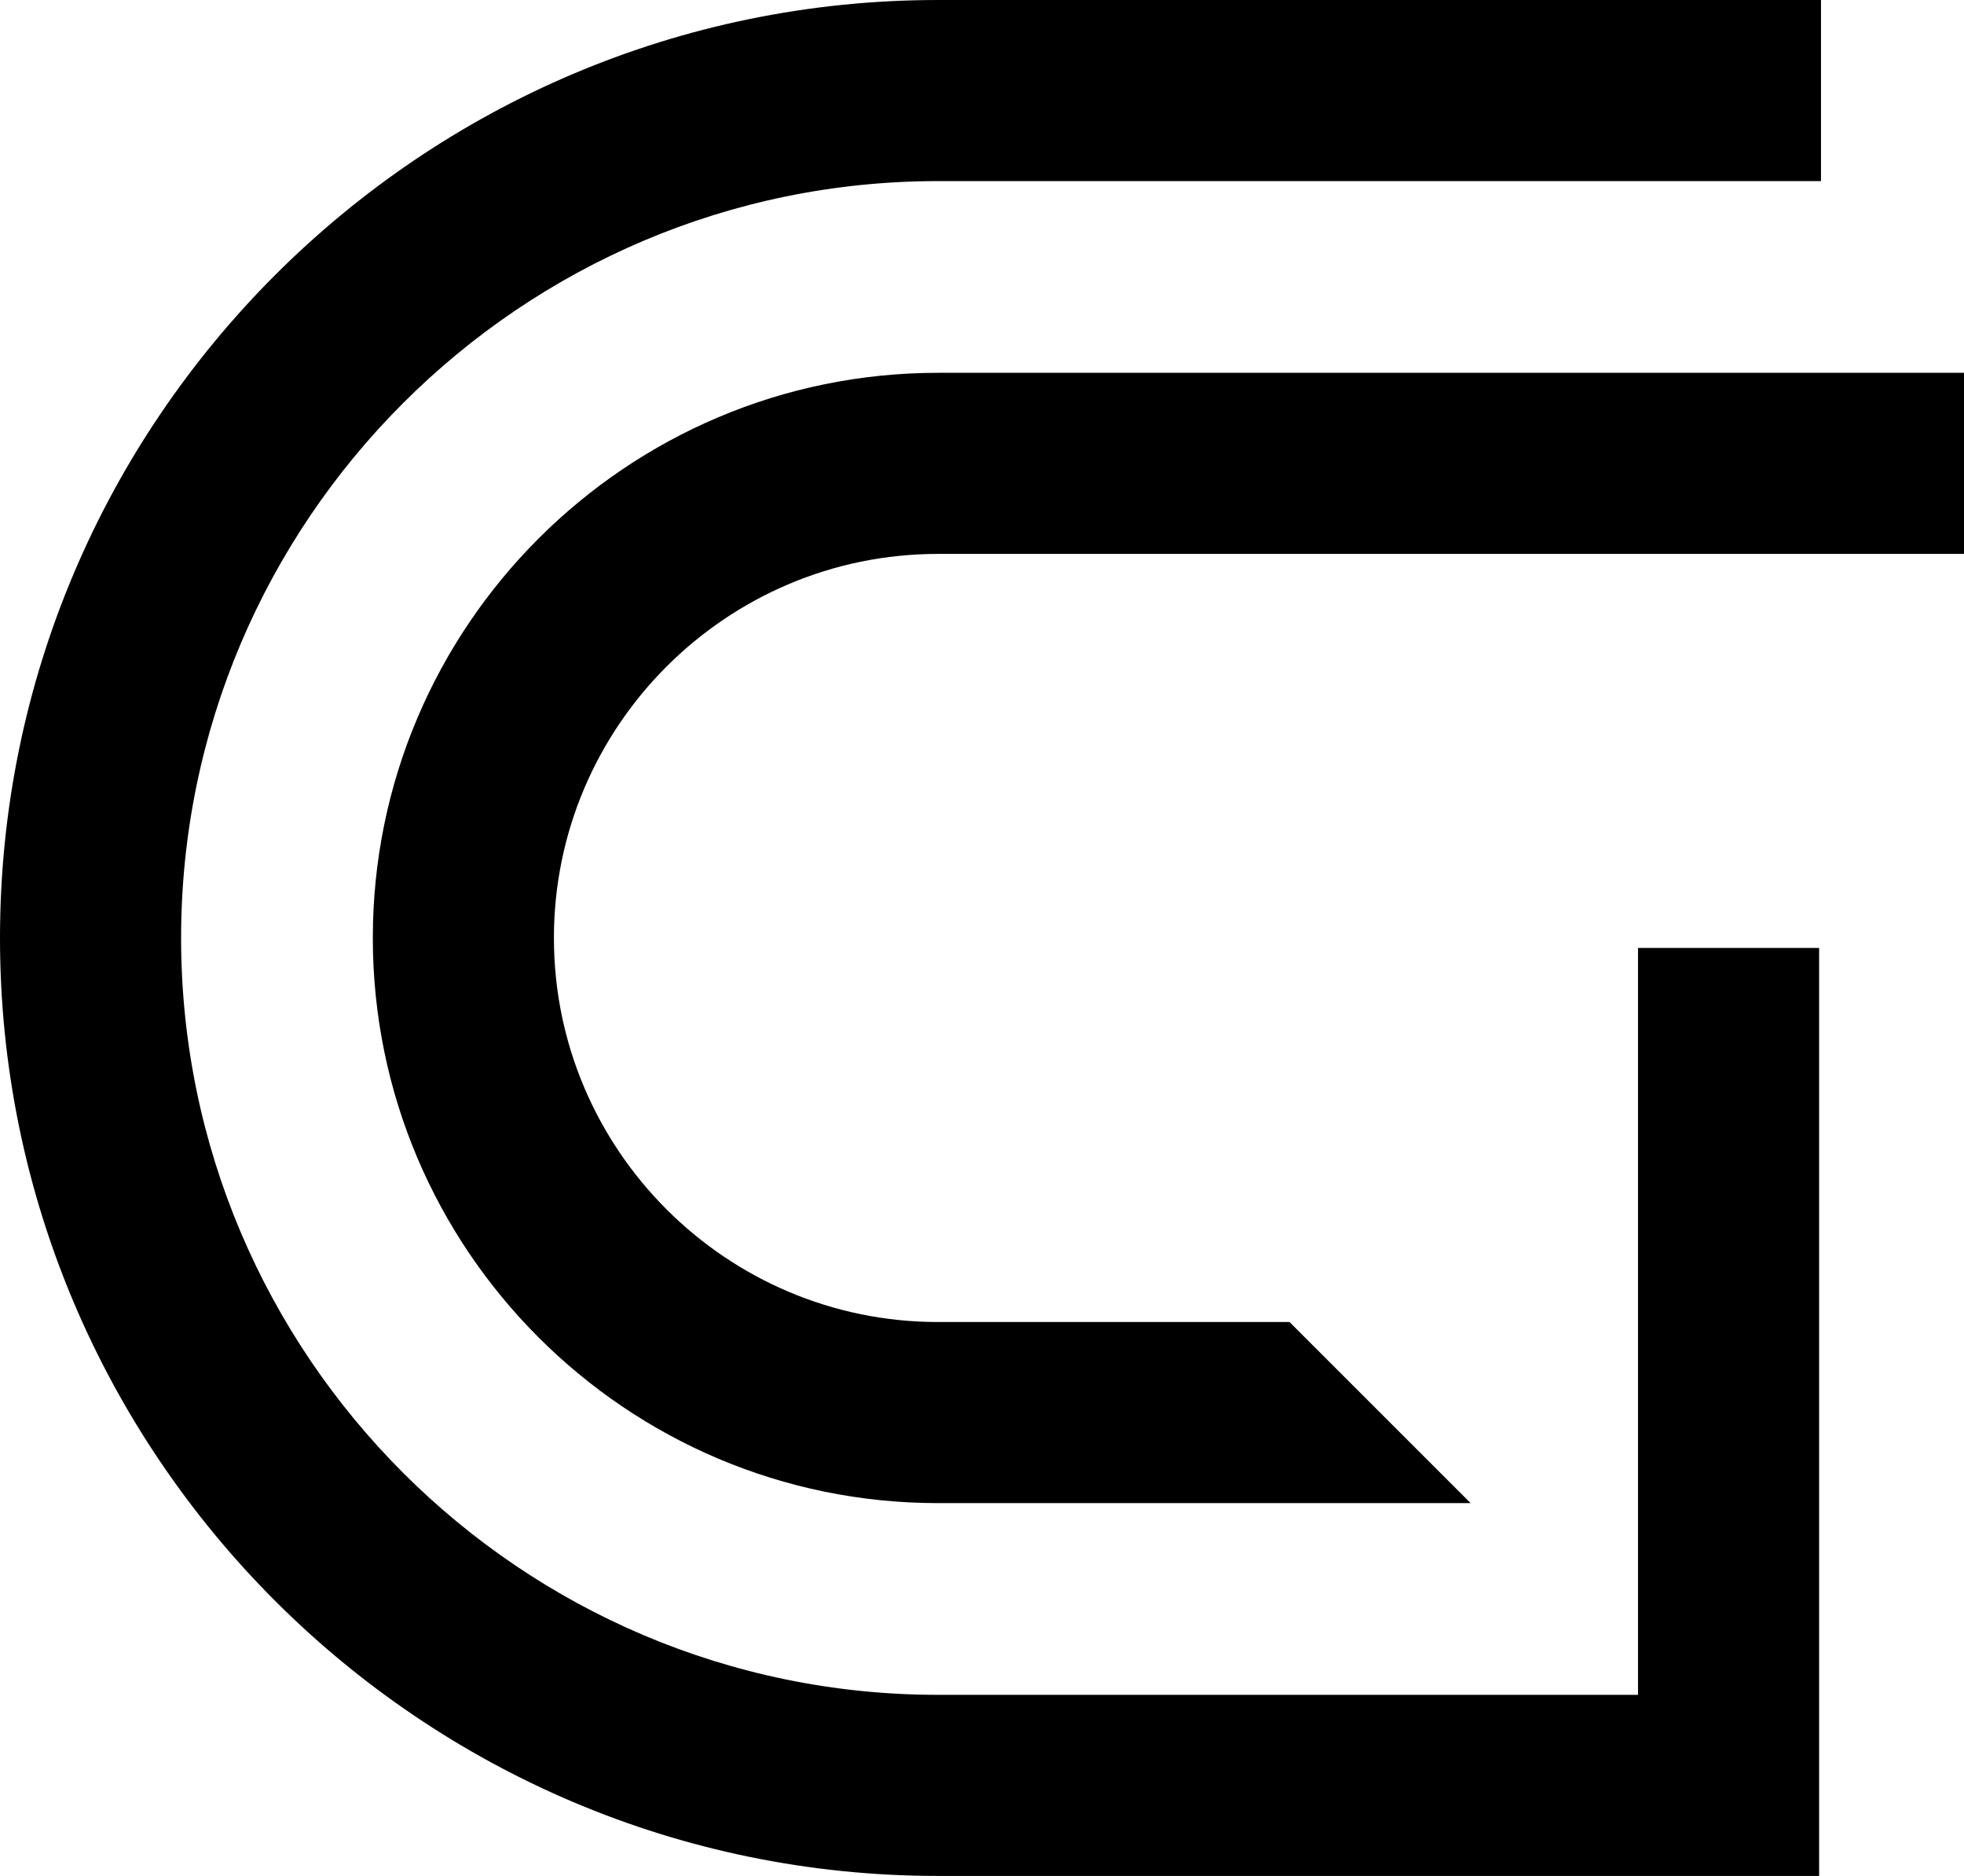
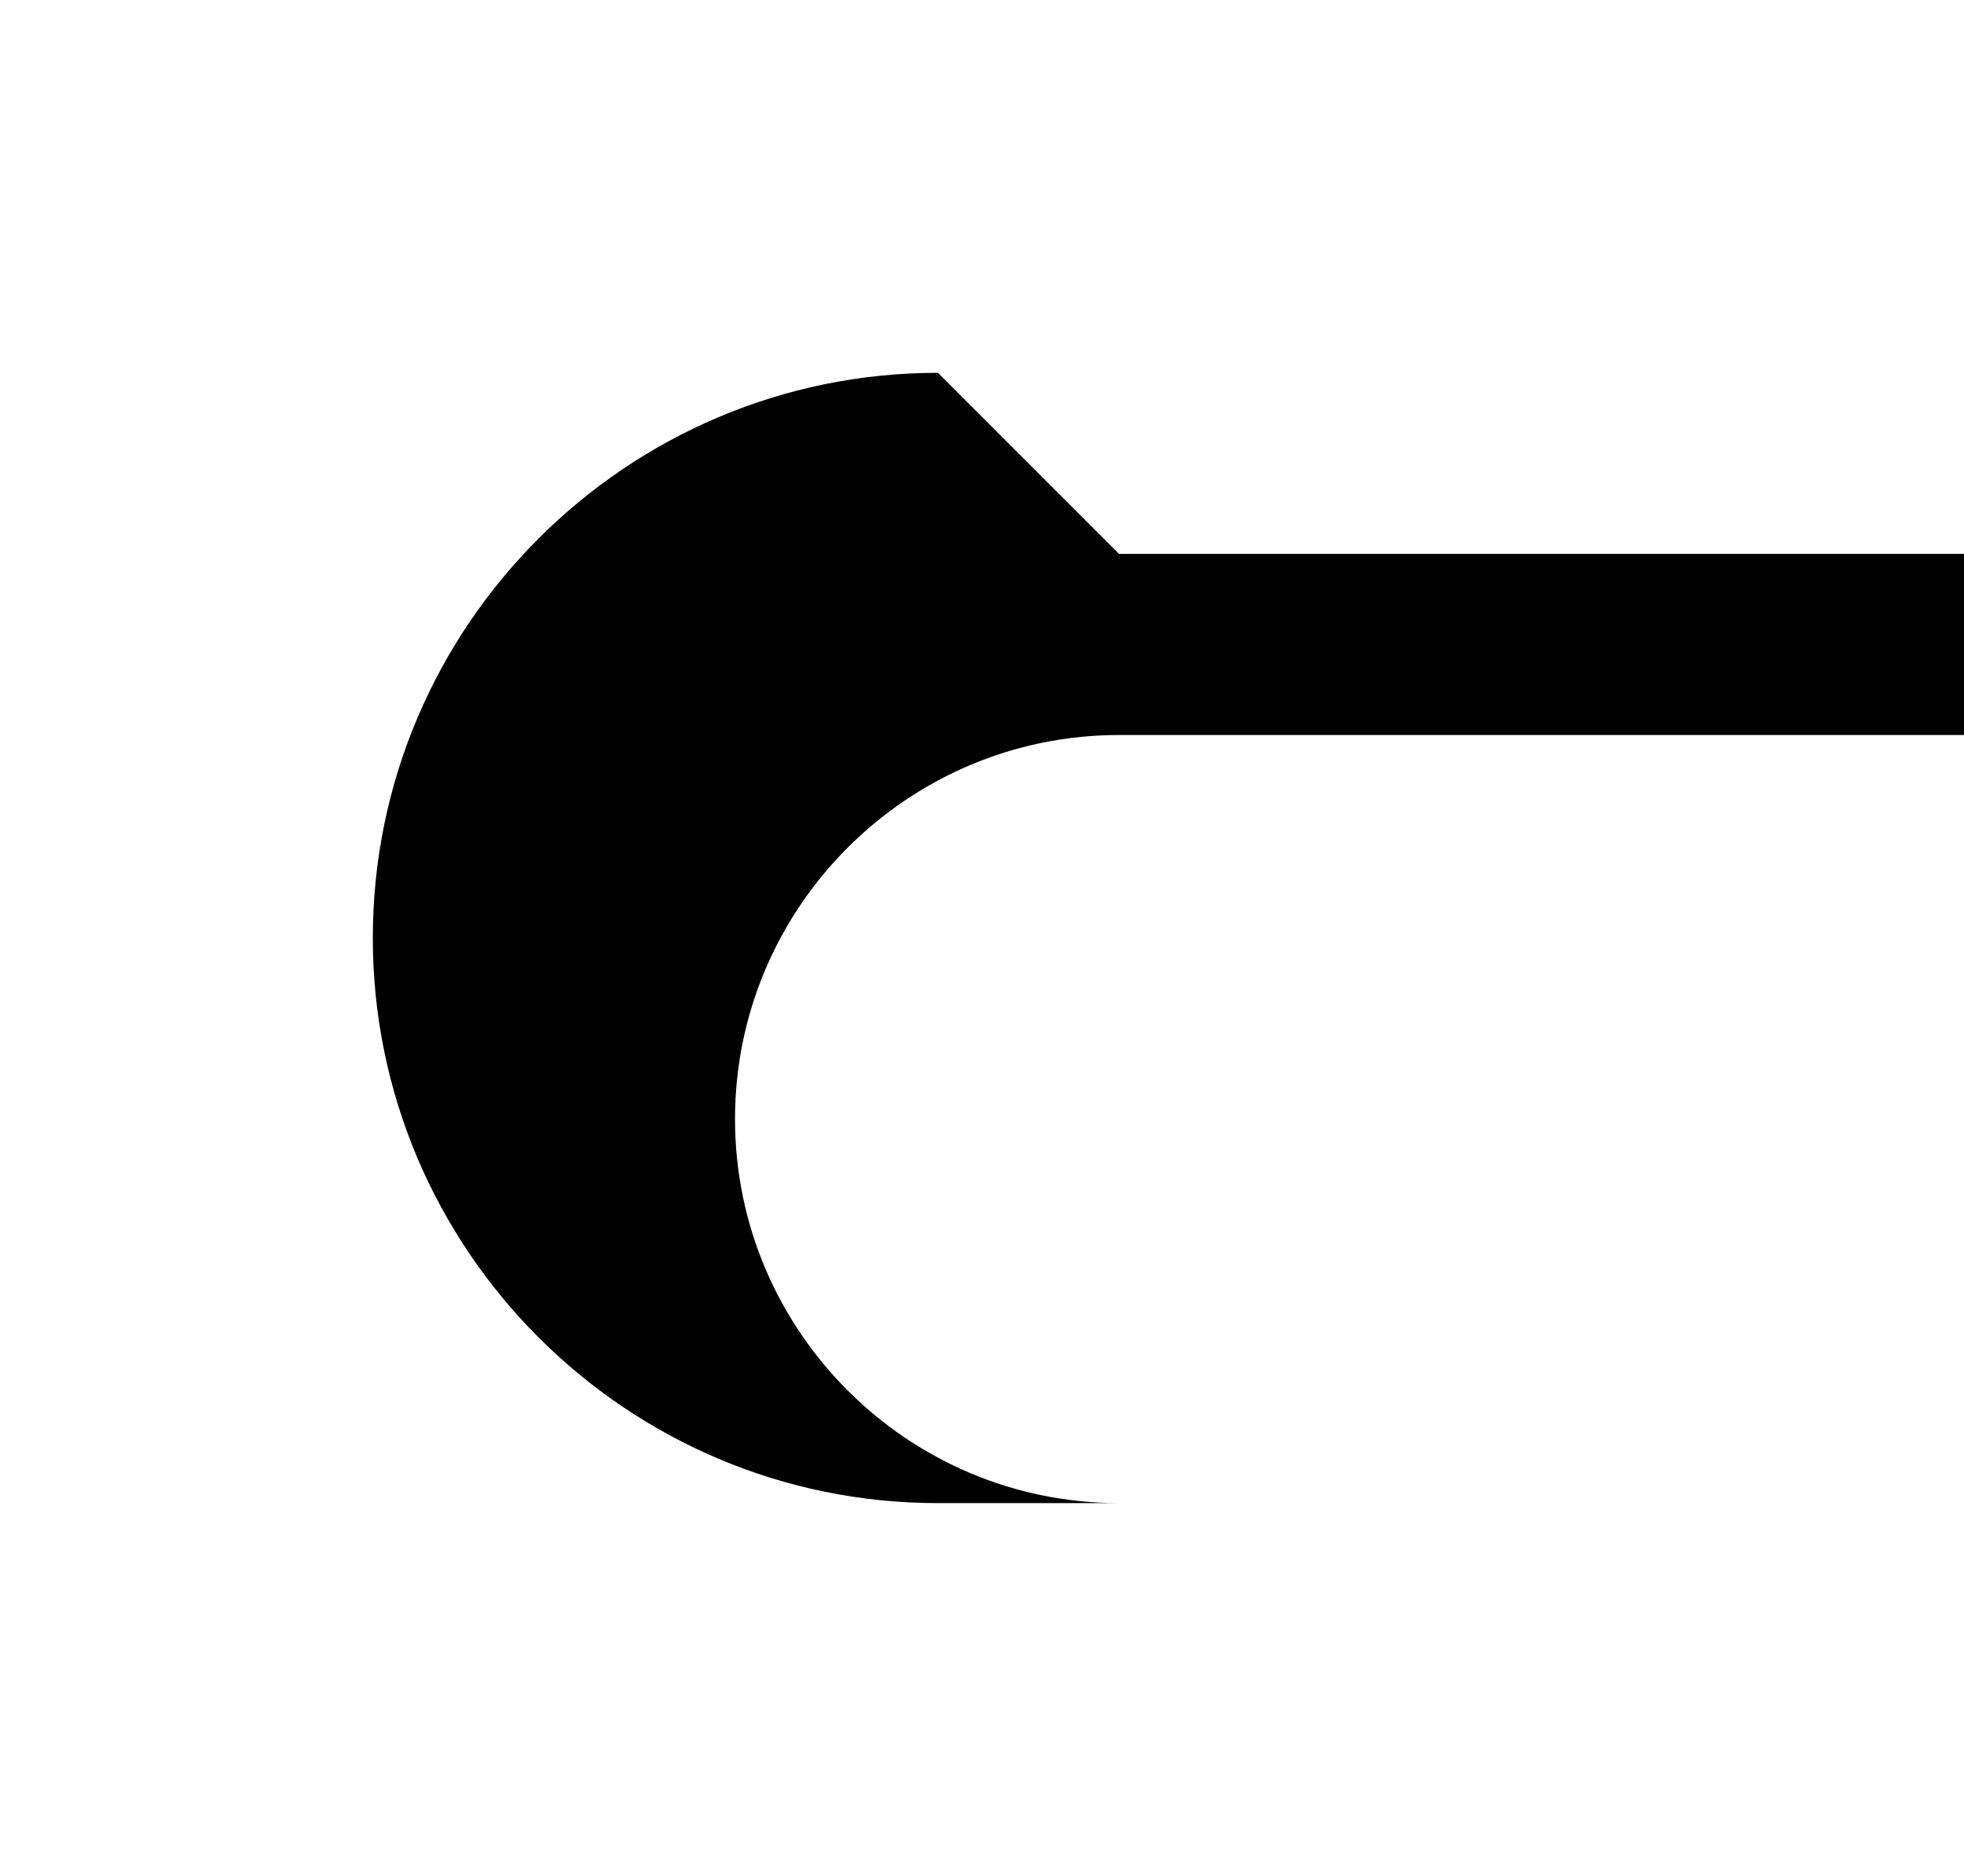
<svg xmlns="http://www.w3.org/2000/svg" viewBox="0 0 314.5 300.4" data-name="Layer 1" id="Layer_1">
-   <path d="M262.3,271.4h-112.1c-66.8,0-121.2-54.4-121.2-121.2S83.4,29,150.2,29h141.4V0h-141.4C67.4,0,0,67.4,0,150.2s67.4,150.2,150.2,150.2h141.1v-148.6h-29v119.7h0v-.1Z" />
-   <path d="M150.2,59.7c-49.9,0-90.5,40.6-90.5,90.5s40.6,90.5,90.5,90.5h85.3l-29-29h-56.3c-33.9,0-61.5-27.6-61.5-61.5s27.6-61.5,61.5-61.5h164.3v-29h-164.4s.1,0,.1,0Z" />
+   <path d="M150.2,59.7c-49.9,0-90.5,40.6-90.5,90.5s40.6,90.5,90.5,90.5h85.3h-56.3c-33.9,0-61.5-27.6-61.5-61.5s27.6-61.5,61.5-61.5h164.3v-29h-164.4s.1,0,.1,0Z" />
</svg>